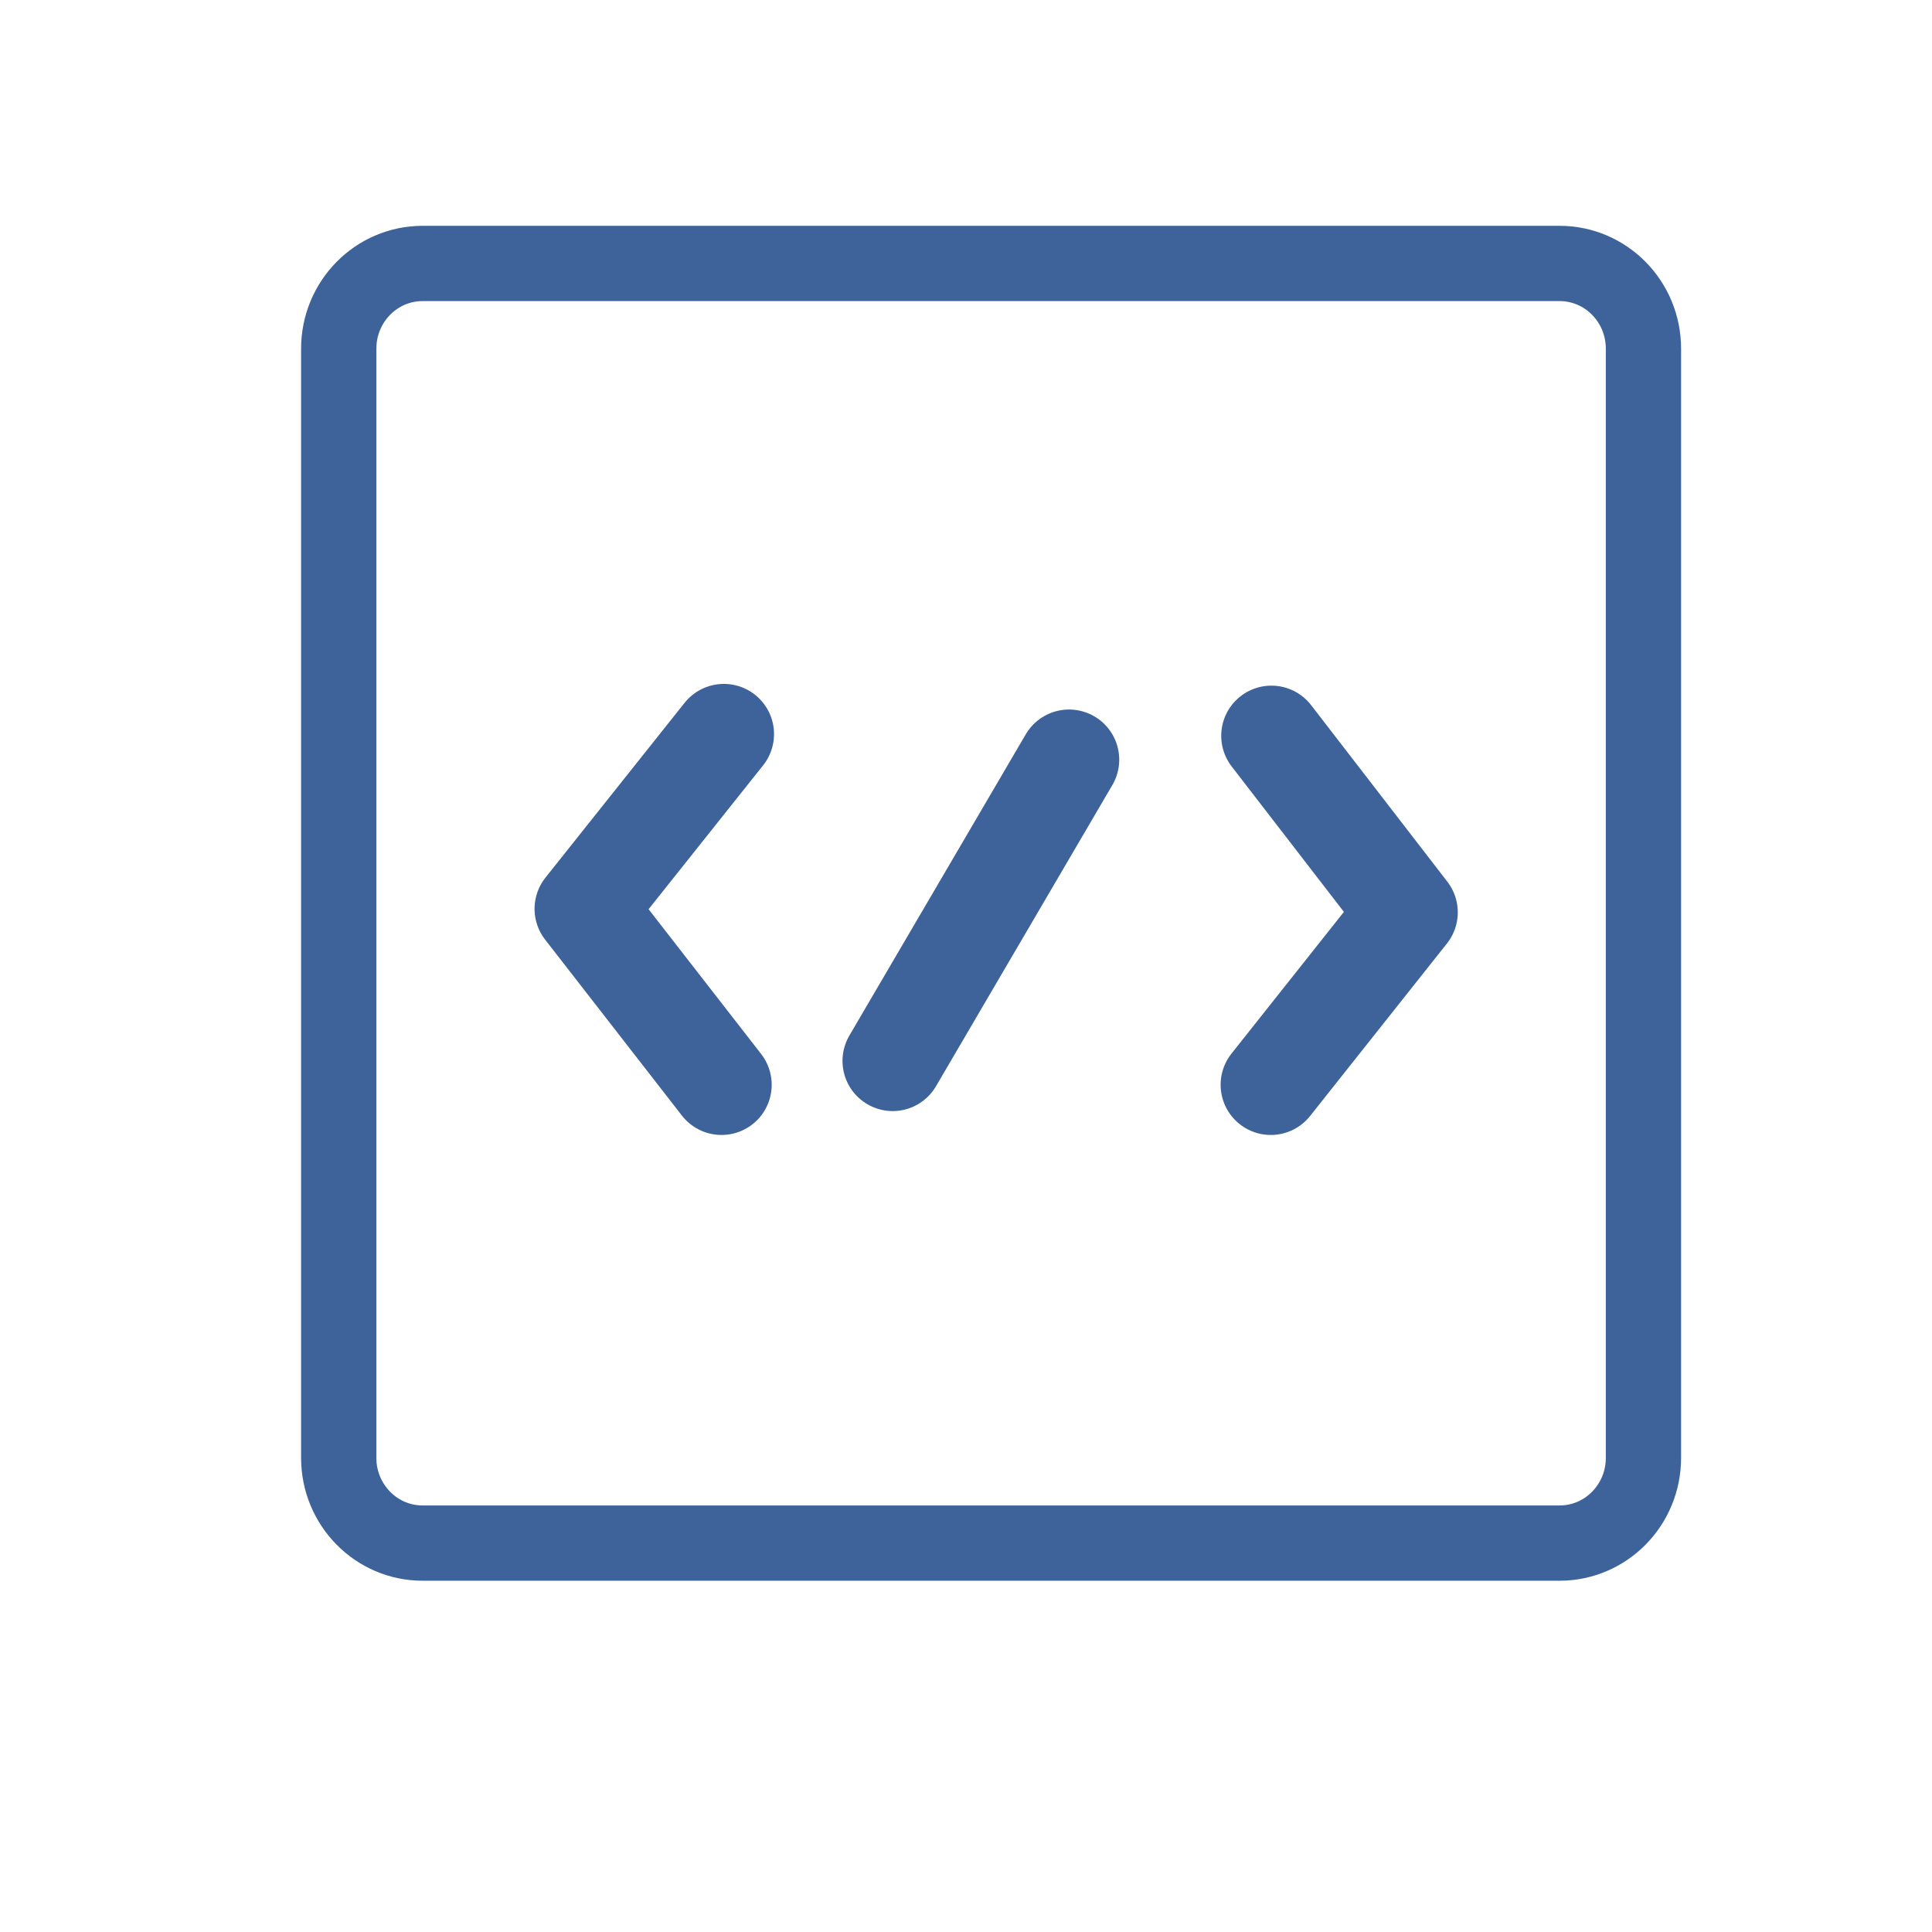
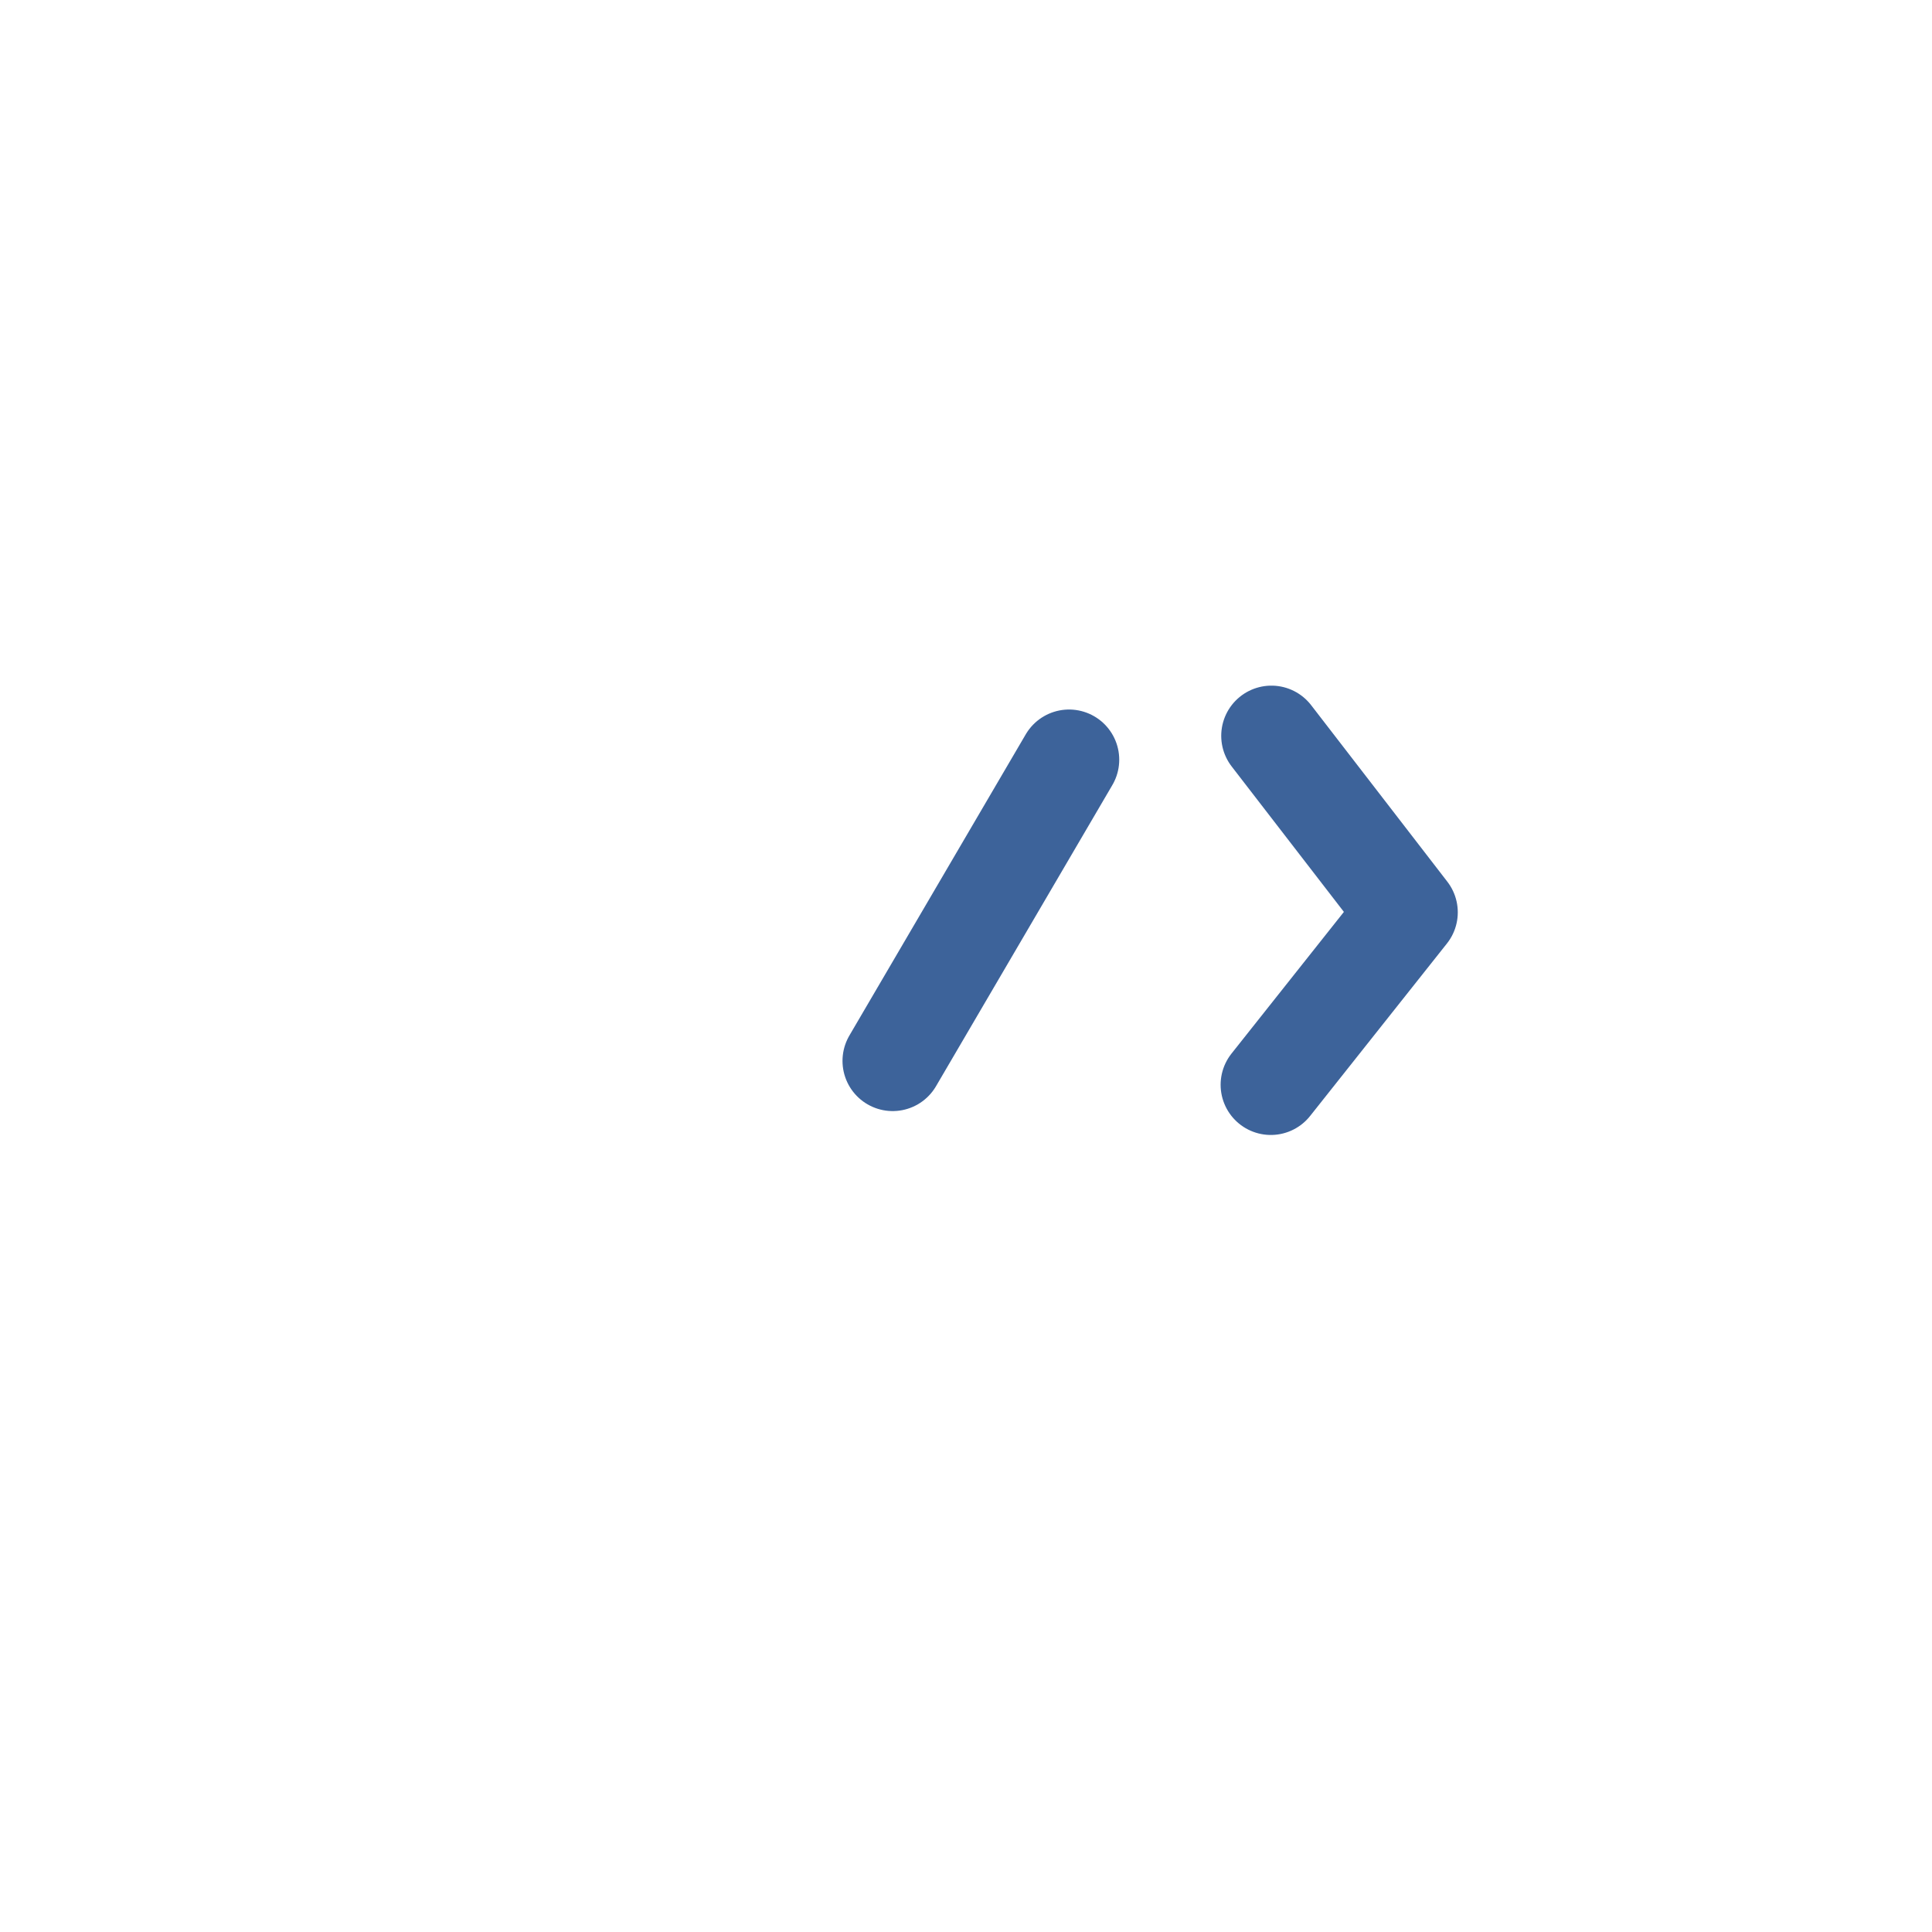
<svg xmlns="http://www.w3.org/2000/svg" width="77" height="77" viewBox="0 0 77 77" fill="none">
-   <path d="M13.5 35.623V13.896C13.5 12.02 14.997 10.5 16.843 10.5H62.157C64.003 10.5 65.5 12.02 65.5 13.896V58.104C65.5 59.98 64.003 61.5 62.157 61.5H16.843C14.997 61.5 13.5 59.98 13.5 58.104V35.623Z" stroke="#3D639A" stroke-width="3" stroke-linecap="round" stroke-linejoin="round" />
  <path d="M35.578 42.282L42.607 30.278" stroke="#3D639A" stroke-width="4" stroke-linecap="round" />
-   <path d="M28.849 29.257L23.305 36.222L28.756 43.234" stroke="#3D639A" stroke-width="4" stroke-linecap="round" stroke-linejoin="round" />
  <path d="M50.672 29.326L56.1 36.361L50.648 43.234" stroke="#3D639A" stroke-width="4" stroke-linecap="round" stroke-linejoin="round" />
</svg>